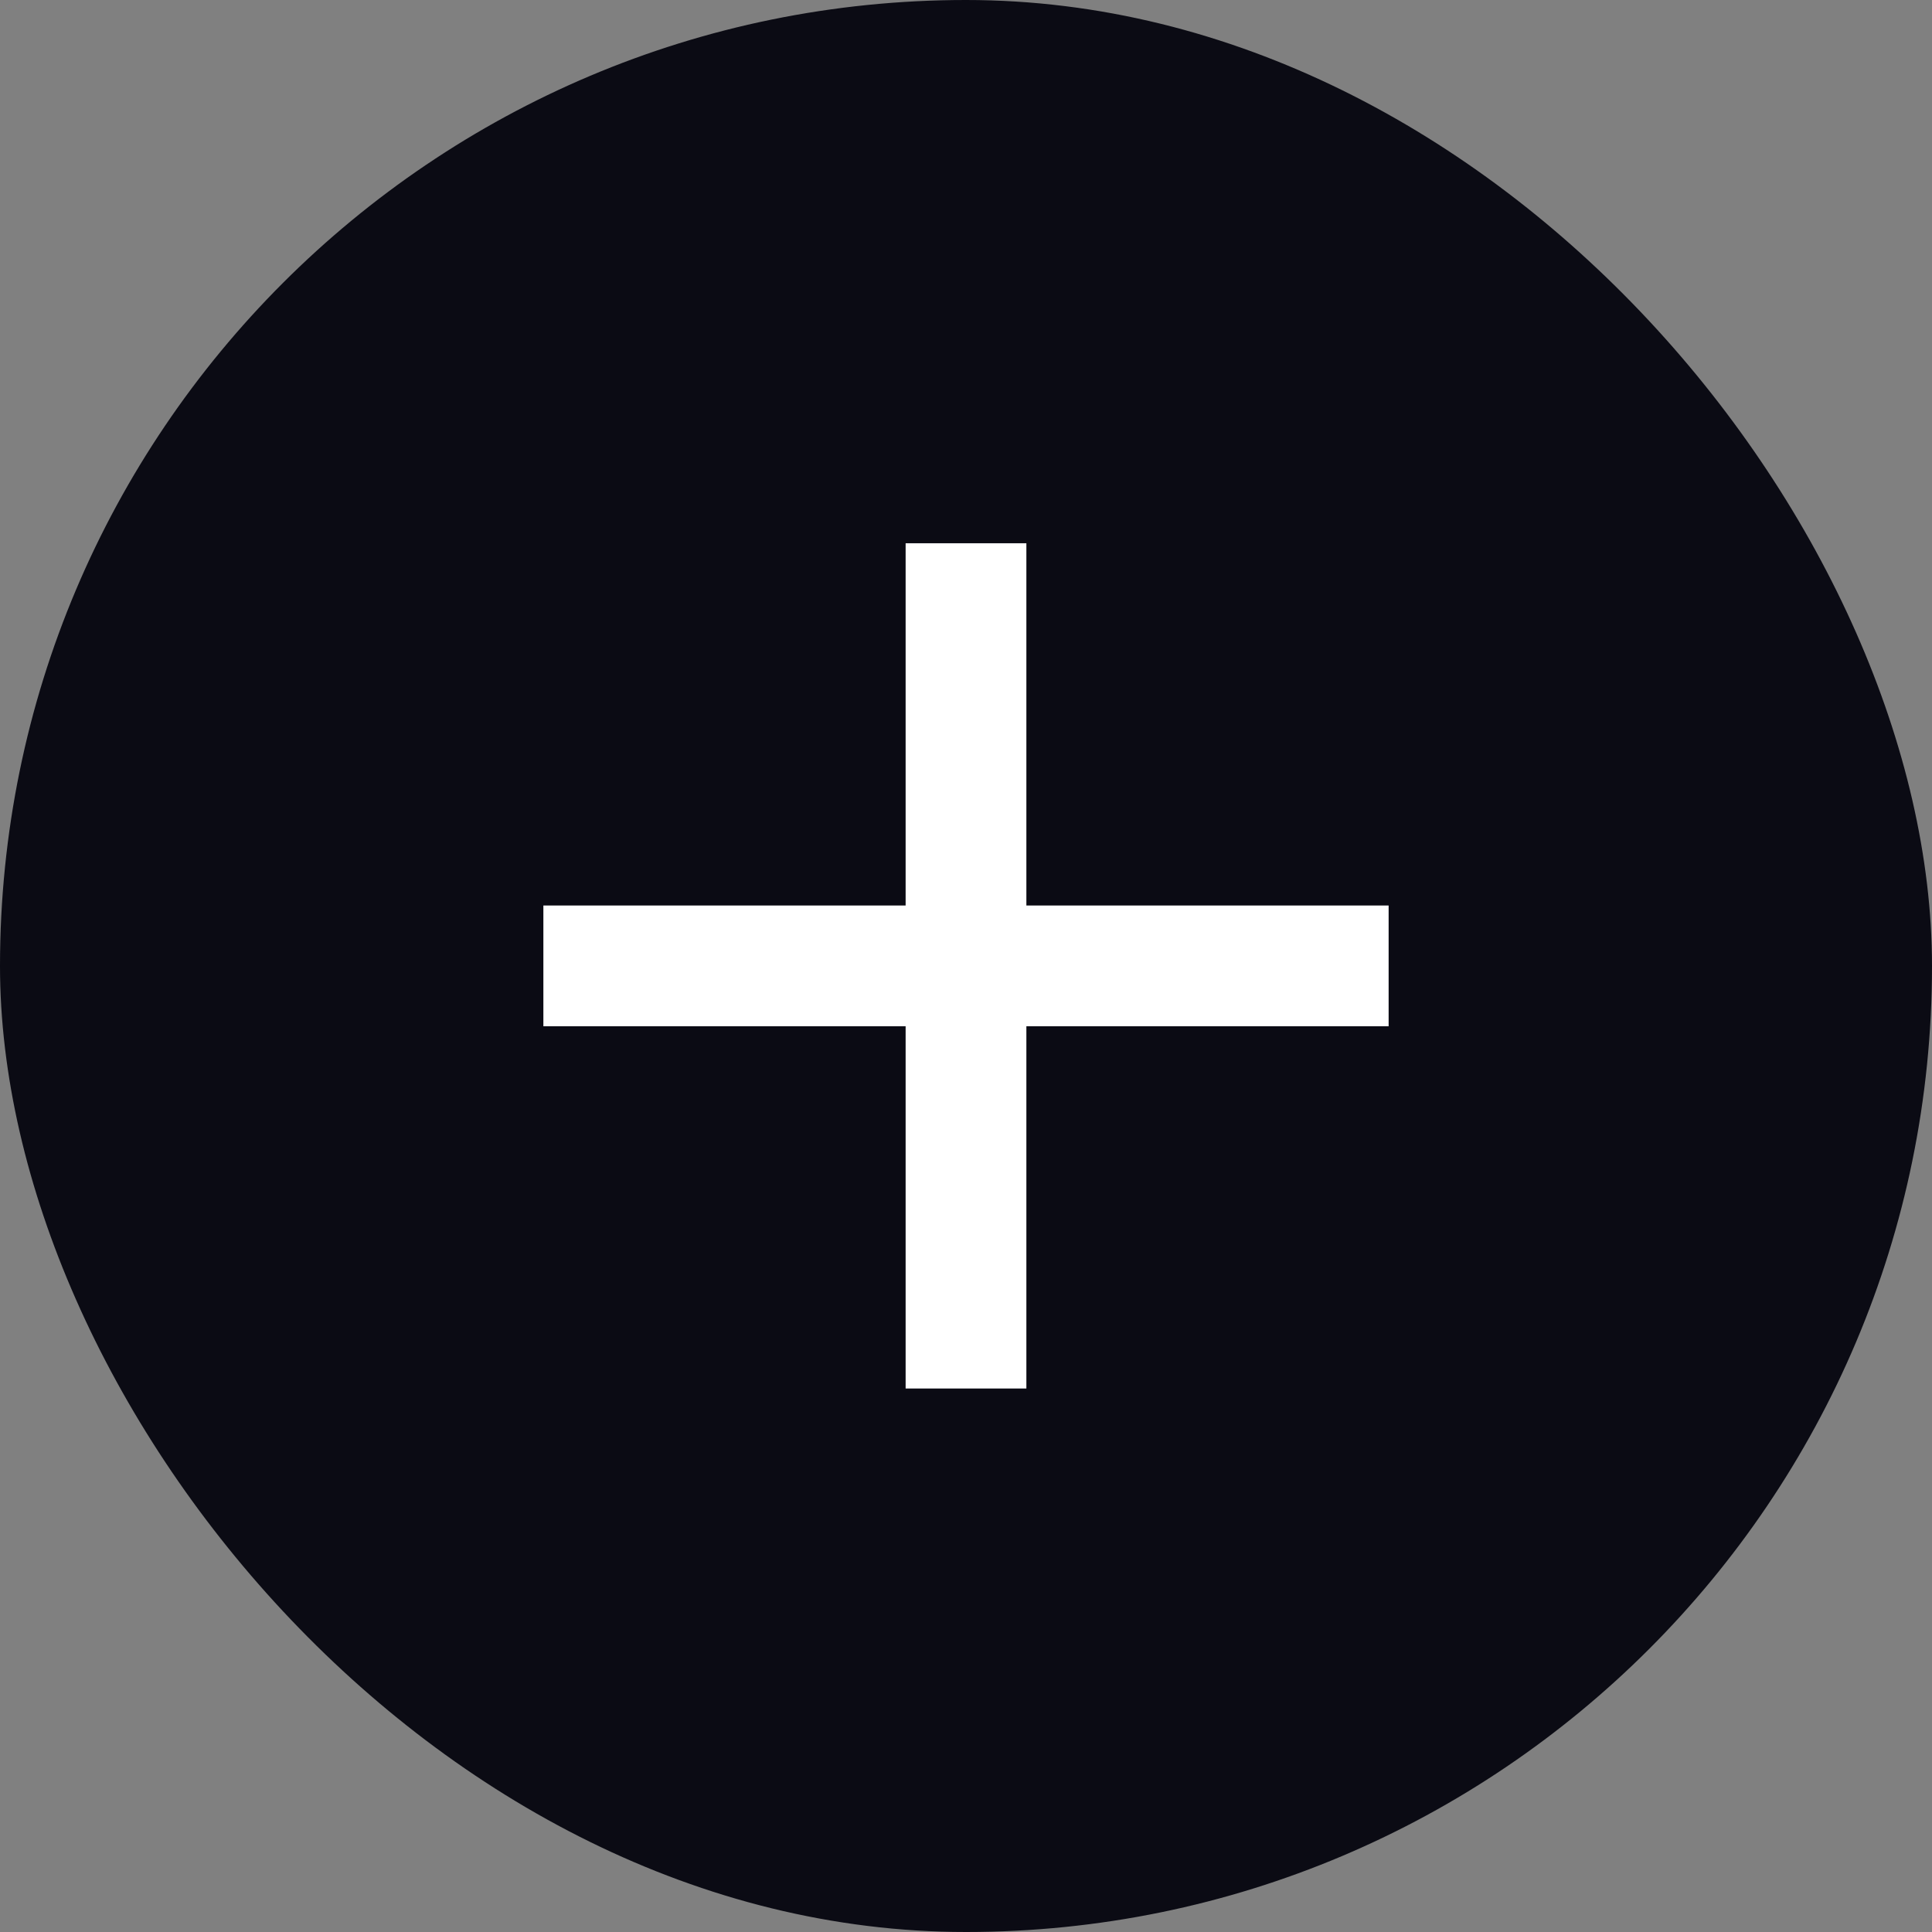
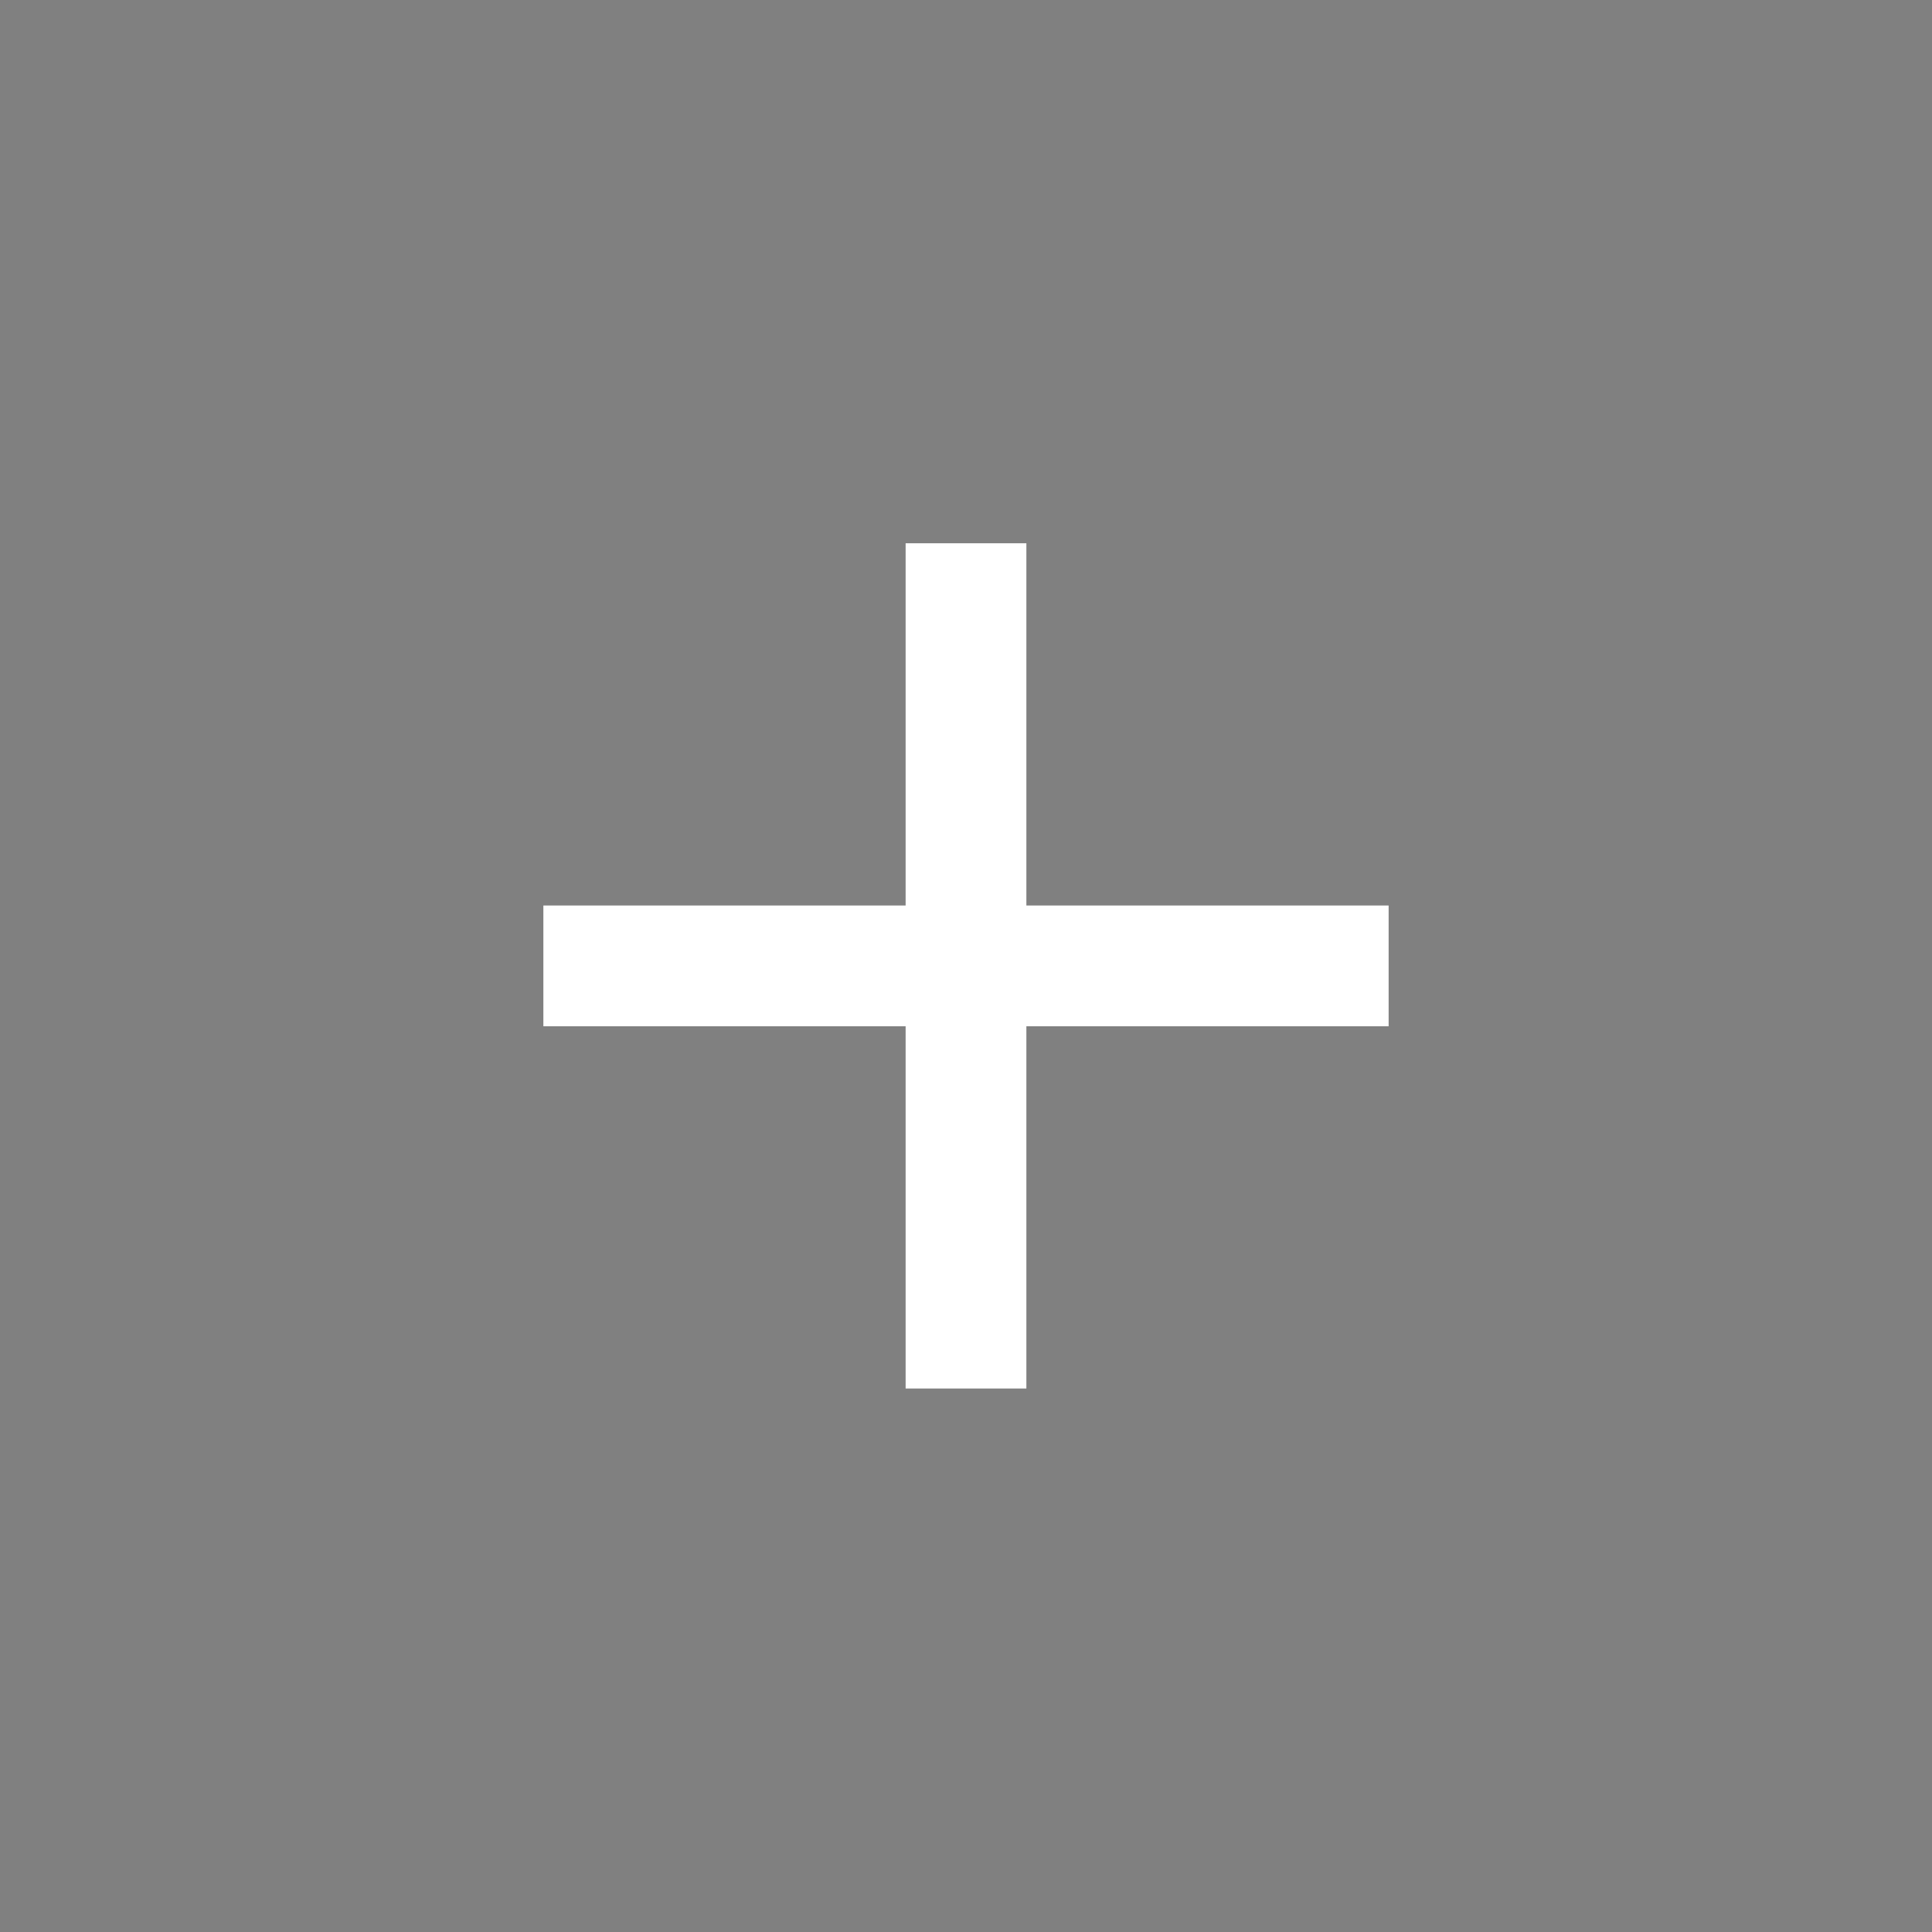
<svg xmlns="http://www.w3.org/2000/svg" width="32" height="32" viewBox="0 0 32 32" fill="none">
  <rect x="0" y="0" width="32" height="32" fill="#808080" stroke="none" />
-   <rect width="32" height="32" rx="16" fill="#0B0B14" />
  <path d="M23 16.998H17V22.998H15V16.998H9V14.998H15V8.998H17V14.998H23V16.998Z" fill="white" />
</svg>